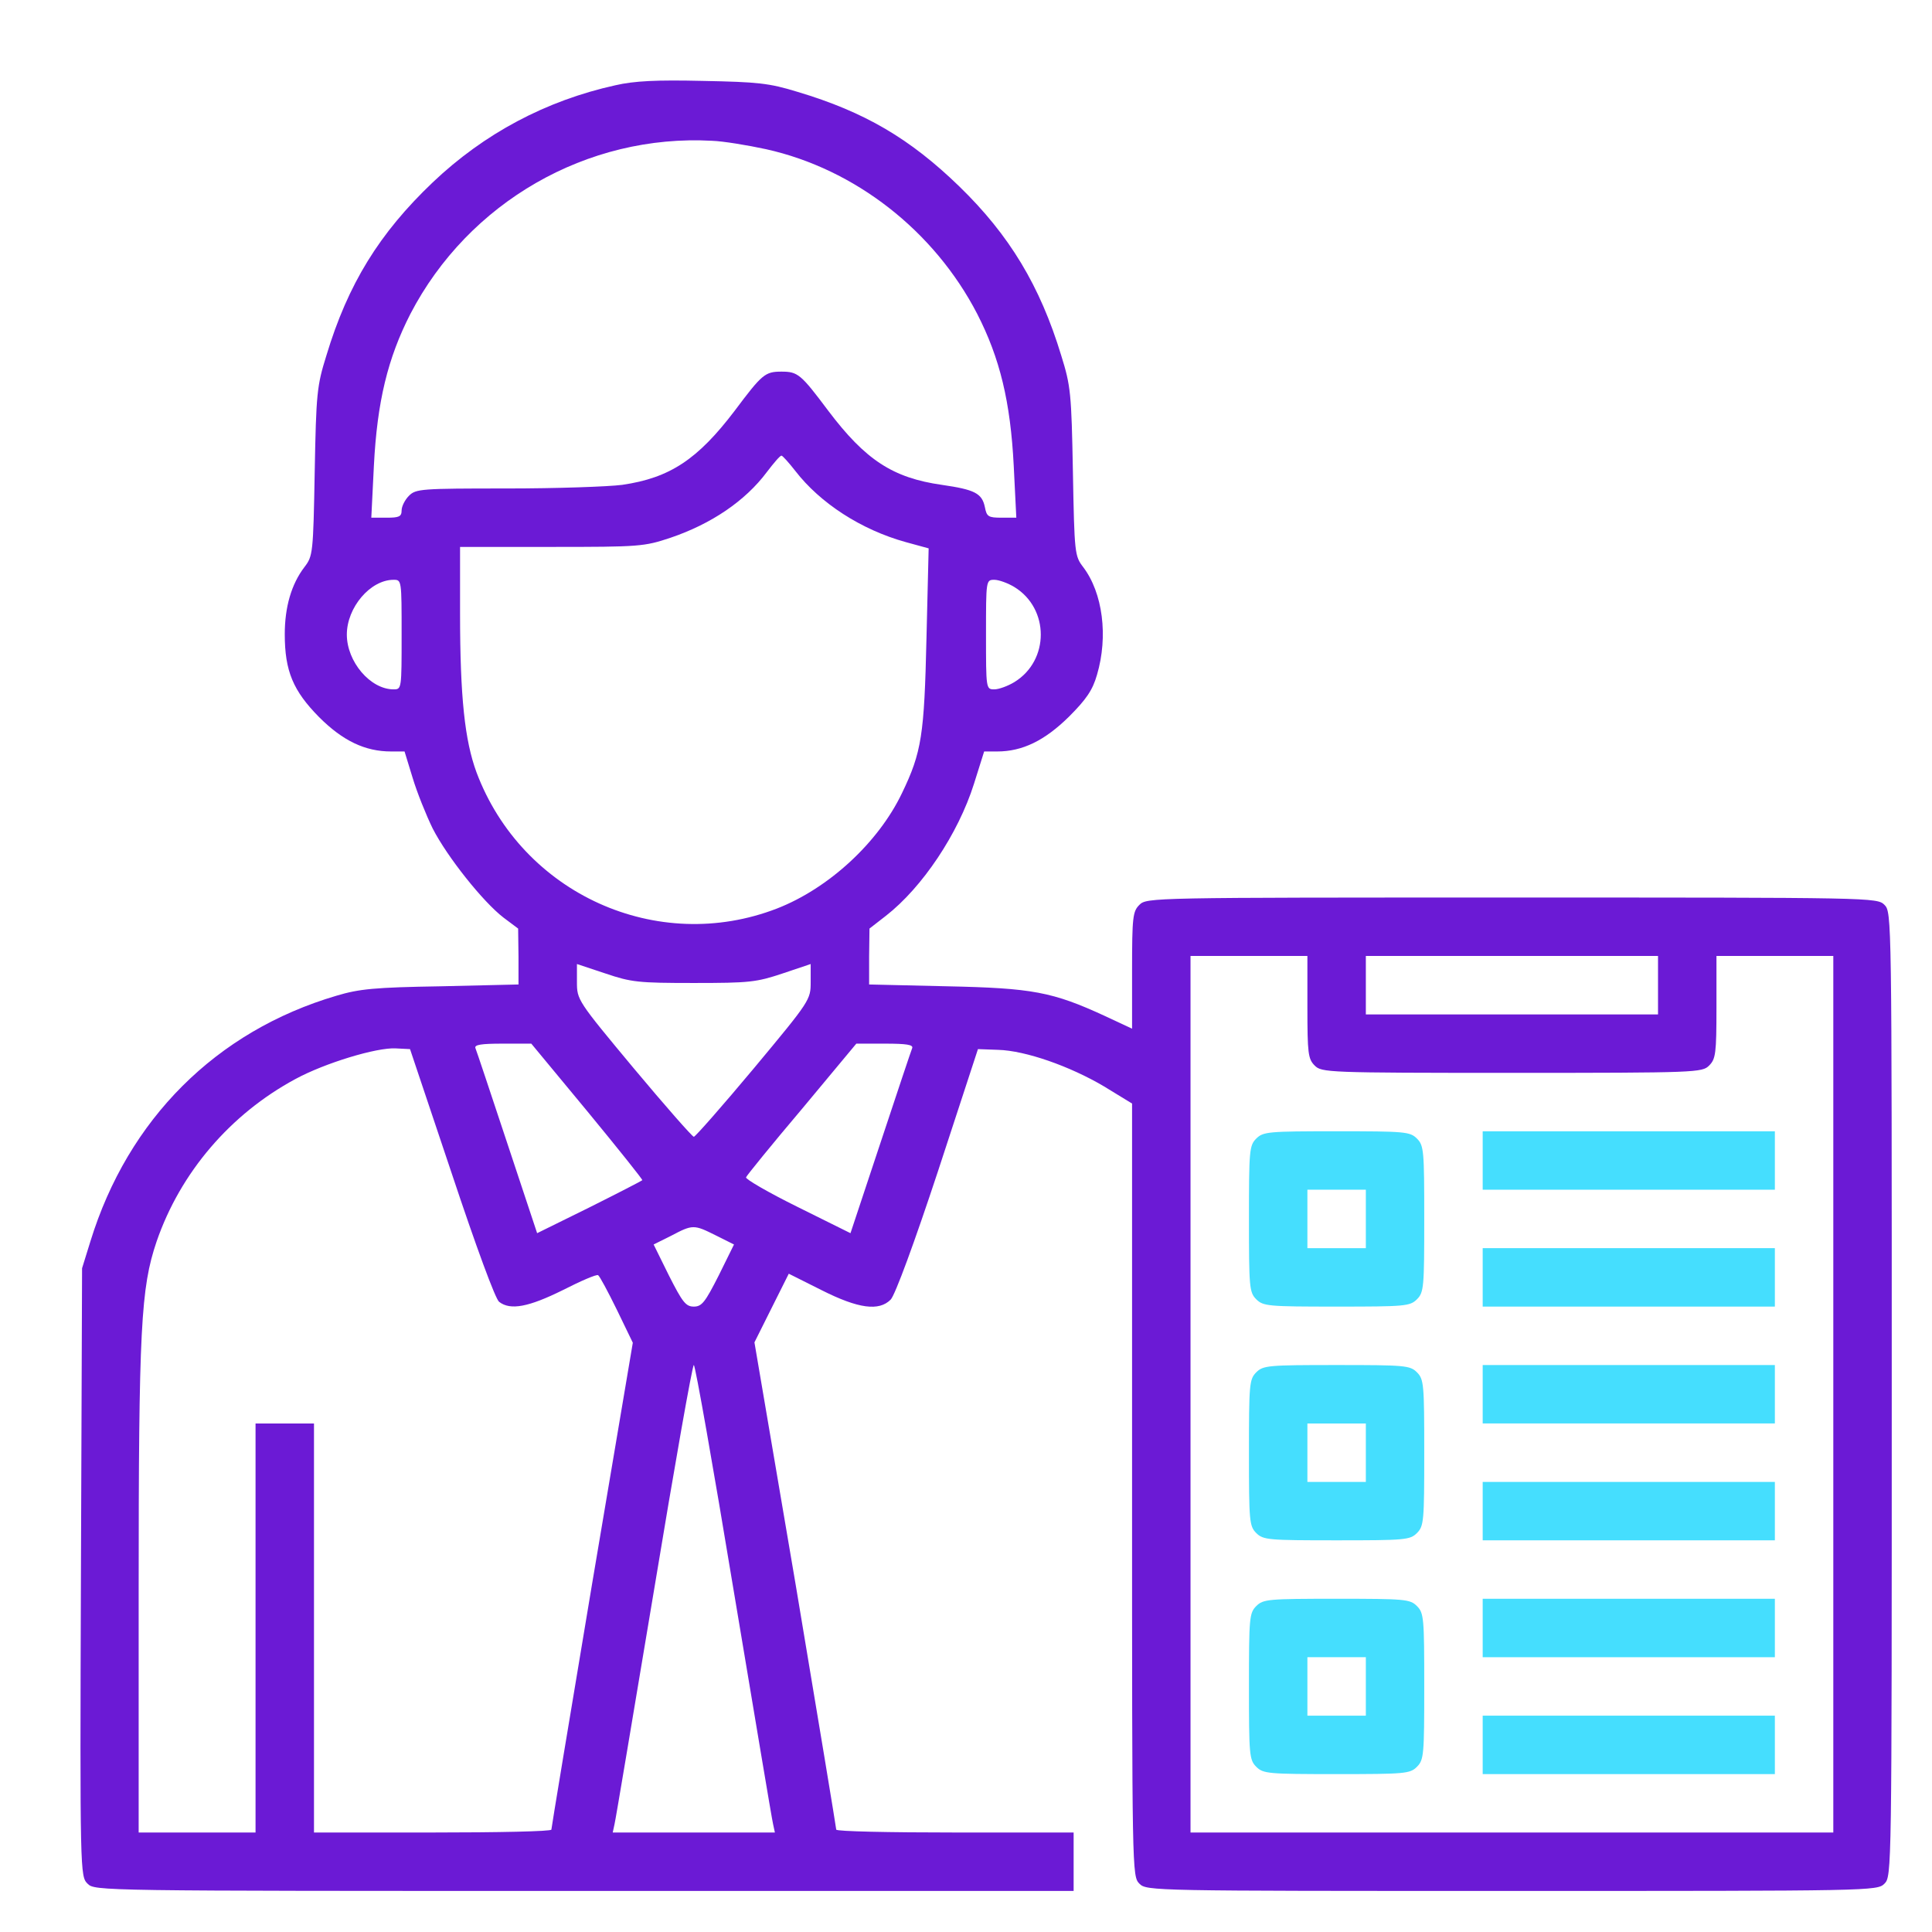
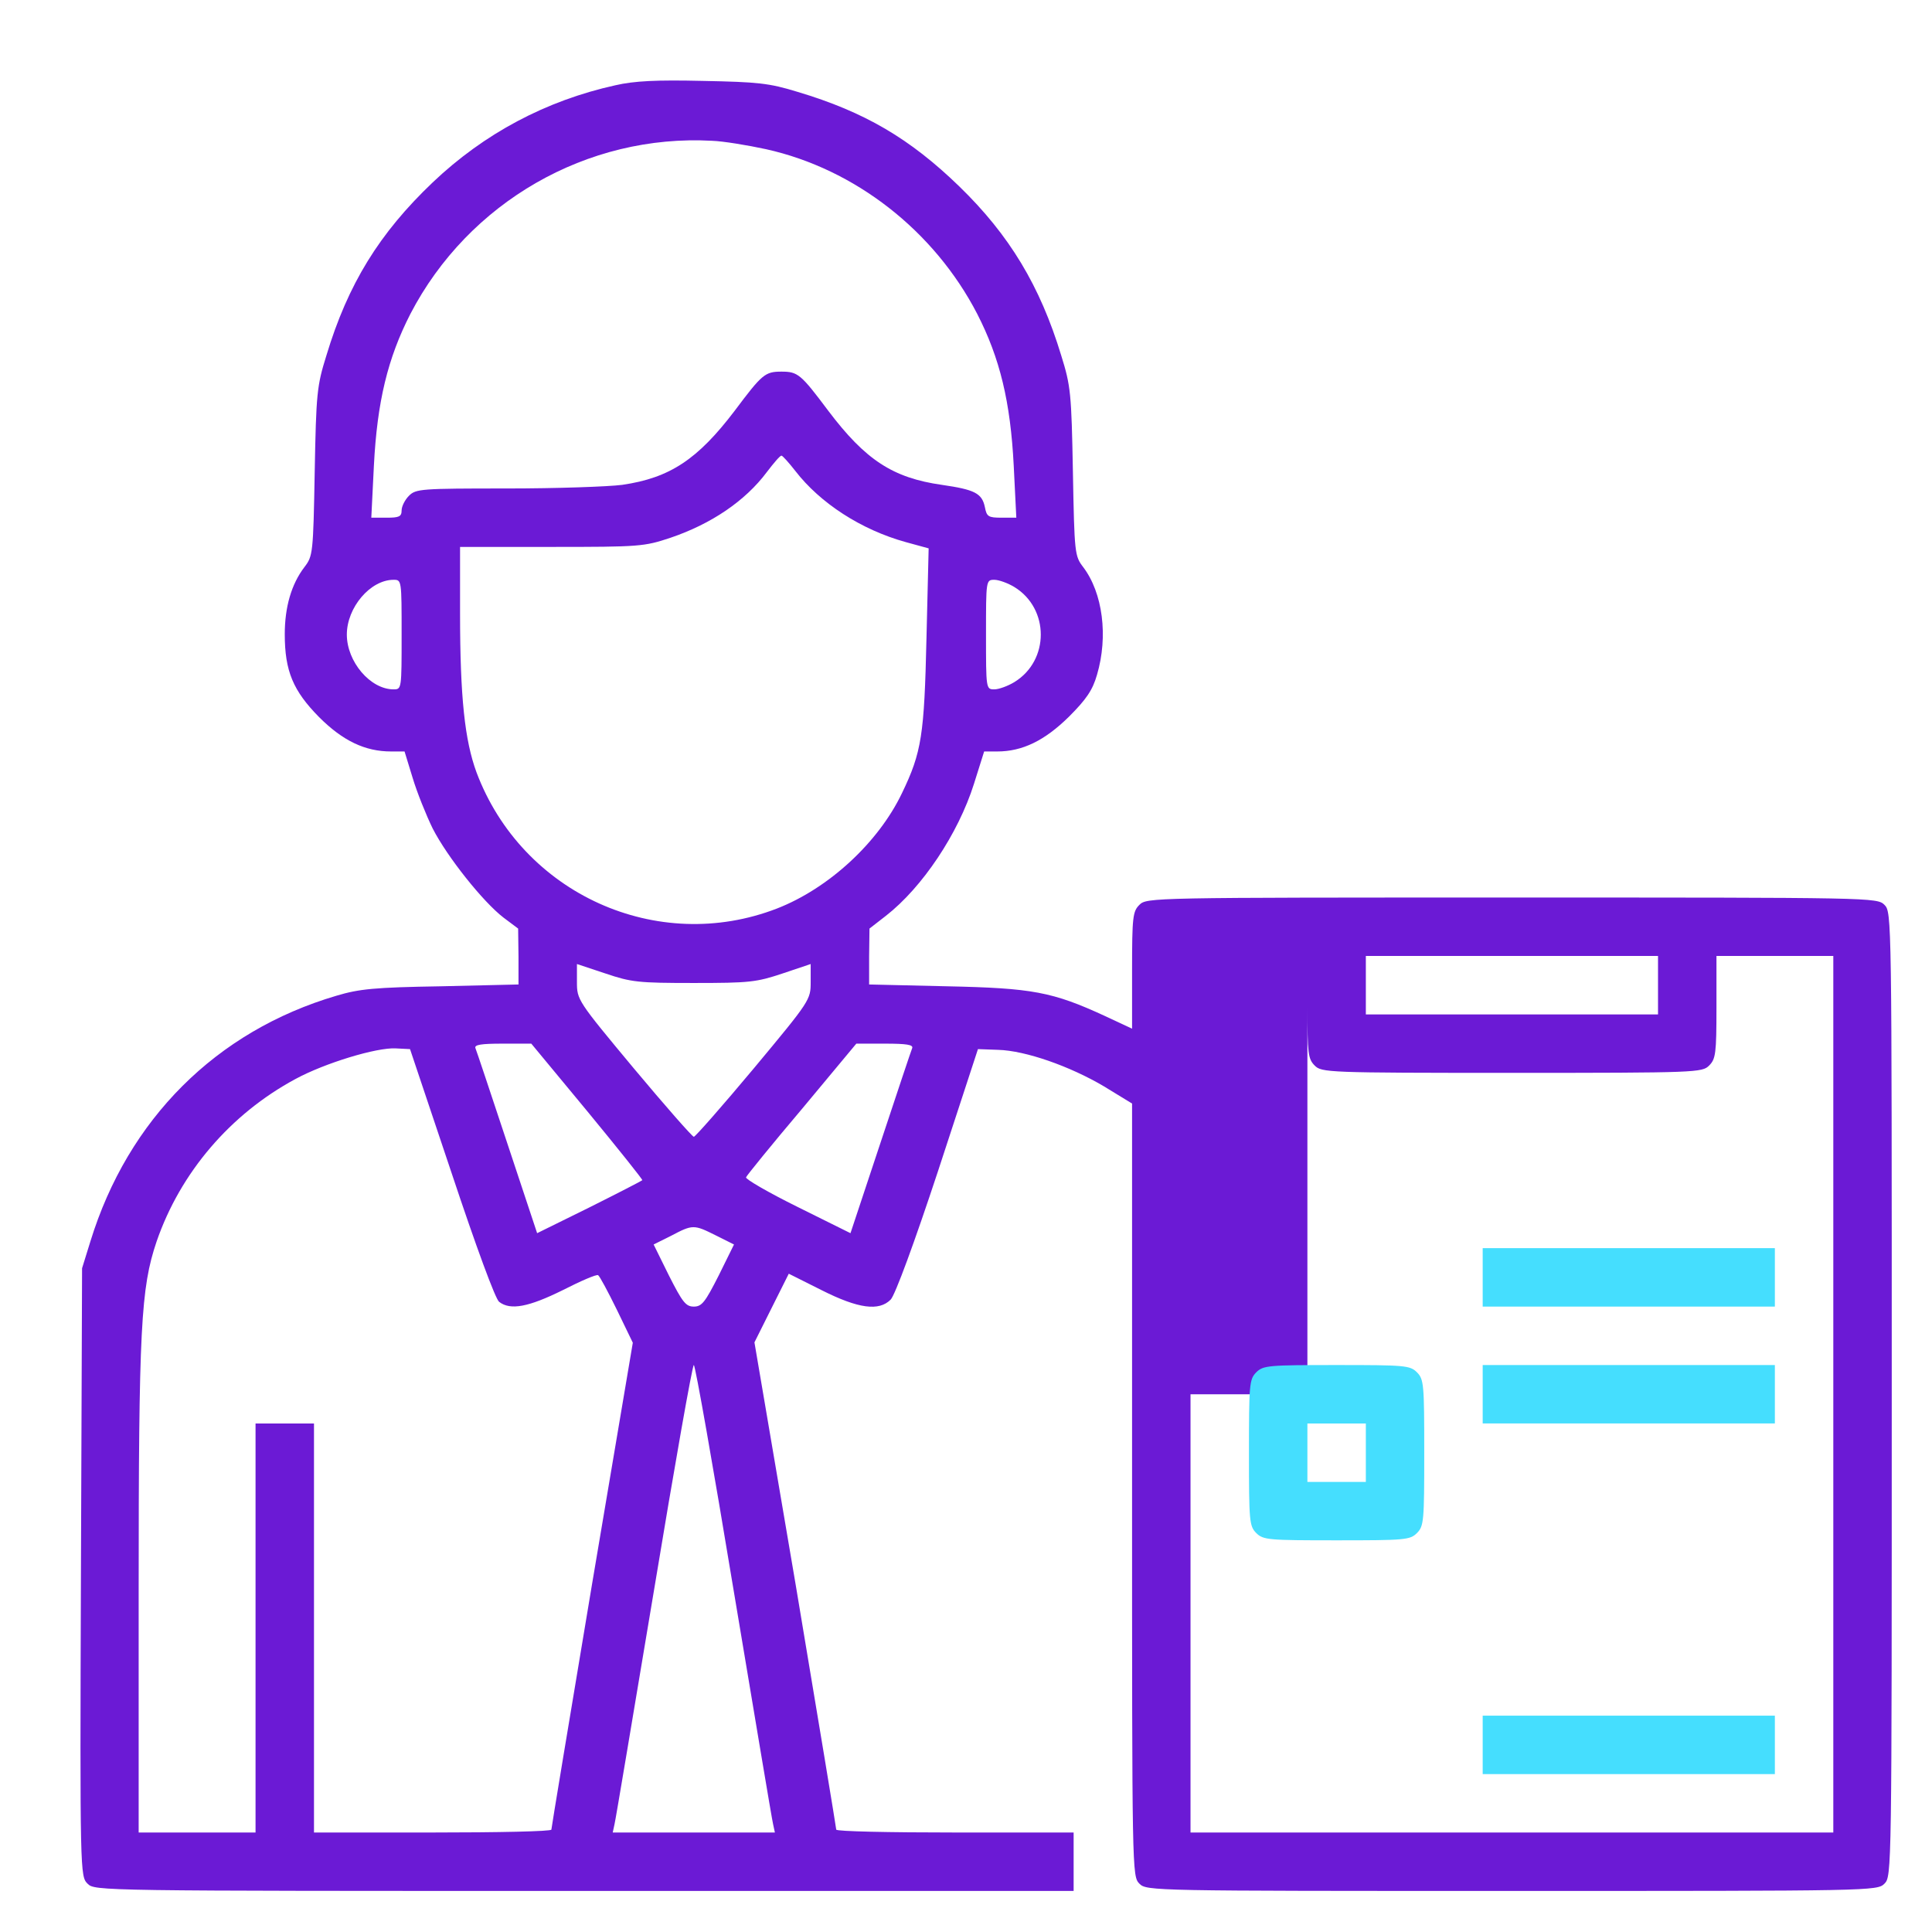
<svg xmlns="http://www.w3.org/2000/svg" width="48" height="48" viewBox="0 0 48 48" fill="none">
-   <path d="M15.287 2.119C13.563 2.5 12.029 3.317 10.75 4.532C9.425 5.794 8.645 7.055 8.109 8.833C7.873 9.587 7.855 9.777 7.819 11.719C7.782 13.752 7.773 13.815 7.565 14.087C7.238 14.514 7.075 15.085 7.075 15.757C7.075 16.673 7.283 17.163 7.928 17.817C8.517 18.406 9.071 18.67 9.715 18.67H10.051L10.251 19.323C10.36 19.686 10.586 20.248 10.75 20.584C11.113 21.292 12.002 22.408 12.51 22.798L12.873 23.07L12.882 23.769V24.459L10.958 24.504C9.307 24.531 8.926 24.568 8.354 24.74C5.369 25.62 3.182 27.807 2.247 30.838L2.039 31.509L2.011 39.059C1.984 46.554 1.993 46.617 2.175 46.799C2.356 46.98 2.411 46.98 14.515 46.98H26.674V46.254V45.528H23.725C22.101 45.528 20.776 45.501 20.776 45.456C20.776 45.419 20.323 42.679 19.769 39.376L18.744 33.351L19.17 32.498L19.597 31.645L20.413 32.054C21.33 32.516 21.838 32.58 22.128 32.289C22.237 32.181 22.718 30.874 23.308 29.086L24.297 26.065L24.796 26.083C25.477 26.101 26.584 26.491 27.427 26.99L28.126 27.417V37.017C28.126 46.499 28.126 46.617 28.308 46.799C28.489 46.98 28.607 46.98 37.563 46.98C46.519 46.98 46.637 46.98 46.819 46.799C47 46.617 47 46.499 47 34.64C47 22.78 47 22.662 46.819 22.481C46.637 22.299 46.519 22.299 37.563 22.299C28.607 22.299 28.489 22.299 28.308 22.481C28.144 22.644 28.126 22.78 28.126 24.105V25.557L27.464 25.248C26.148 24.64 25.649 24.549 23.526 24.504L21.593 24.459V23.769L21.602 23.07L22.01 22.753C22.918 22.045 23.807 20.711 24.197 19.477L24.451 18.67H24.778C25.404 18.67 25.958 18.397 26.556 17.808C26.992 17.372 27.146 17.145 27.255 16.764C27.536 15.811 27.4 14.732 26.91 14.087C26.702 13.815 26.693 13.752 26.656 11.719C26.62 9.777 26.602 9.587 26.366 8.833C25.84 7.1 25.077 5.839 23.834 4.632C22.609 3.444 21.484 2.781 19.814 2.282C19.107 2.064 18.826 2.037 17.464 2.01C16.312 1.983 15.758 2.01 15.287 2.119ZM19.034 3.707C21.239 4.197 23.208 5.73 24.279 7.799C24.841 8.897 25.105 9.977 25.186 11.574L25.25 12.862H24.887C24.551 12.862 24.515 12.835 24.469 12.599C24.397 12.254 24.215 12.164 23.399 12.046C22.183 11.873 21.502 11.429 20.577 10.204C19.896 9.296 19.824 9.233 19.415 9.233C19.007 9.233 18.934 9.296 18.254 10.204C17.337 11.41 16.648 11.873 15.459 12.046C15.114 12.091 13.826 12.136 12.592 12.136C10.459 12.136 10.332 12.145 10.16 12.318C10.06 12.418 9.978 12.581 9.978 12.681C9.978 12.835 9.915 12.862 9.606 12.862H9.225L9.289 11.574C9.37 9.977 9.634 8.897 10.196 7.799C11.639 5.022 14.588 3.326 17.691 3.498C17.963 3.507 18.571 3.607 19.034 3.707ZM19.76 11.701C20.377 12.499 21.393 13.162 22.509 13.47L23.072 13.624L23.018 15.857C22.963 18.261 22.9 18.688 22.41 19.704C21.82 20.938 20.586 22.072 19.306 22.571C16.33 23.724 12.973 22.208 11.838 19.187C11.548 18.397 11.43 17.327 11.43 15.24V13.588H13.708C15.895 13.588 16.003 13.579 16.657 13.361C17.673 13.017 18.517 12.445 19.052 11.728C19.225 11.501 19.379 11.32 19.415 11.32C19.442 11.32 19.597 11.492 19.76 11.701ZM9.978 15.766C9.978 17.118 9.978 17.127 9.779 17.127C9.198 17.127 8.617 16.437 8.617 15.766C8.617 15.095 9.198 14.405 9.779 14.405C9.978 14.405 9.978 14.414 9.978 15.766ZM25.204 14.586C26.076 15.122 26.076 16.41 25.204 16.945C25.041 17.045 24.814 17.127 24.705 17.127C24.497 17.127 24.497 17.118 24.497 15.766C24.497 14.414 24.497 14.405 24.705 14.405C24.814 14.405 25.041 14.486 25.204 14.586ZM32.482 25.021C32.482 26.174 32.5 26.31 32.663 26.473C32.836 26.646 32.963 26.655 37.563 26.655C42.164 26.655 42.291 26.646 42.463 26.473C42.626 26.31 42.645 26.174 42.645 25.021V23.751H44.096H45.548V34.64V45.528H37.563H29.578V34.64V23.751H31.03H32.482V25.021ZM41.193 24.477V25.203H37.563H33.934V24.477V23.751H37.563H41.193V24.477ZM17.238 24.422C18.617 24.422 18.789 24.404 19.442 24.186L20.141 23.951V24.395C20.141 24.84 20.132 24.858 18.726 26.546C17.945 27.48 17.274 28.243 17.238 28.243C17.201 28.243 16.53 27.48 15.749 26.546C14.343 24.858 14.334 24.84 14.334 24.395V23.951L15.042 24.186C15.686 24.404 15.858 24.422 17.238 24.422ZM14.597 27.616C15.359 28.542 15.976 29.313 15.958 29.322C15.94 29.34 15.341 29.649 14.633 30.003L13.345 30.638L12.601 28.397C12.192 27.163 11.838 26.101 11.811 26.038C11.784 25.956 11.957 25.929 12.483 25.929H13.2L14.597 27.616ZM22.664 26.038C22.637 26.101 22.283 27.163 21.874 28.397L21.13 30.638L19.814 29.985C19.098 29.631 18.517 29.295 18.535 29.25C18.553 29.204 19.17 28.442 19.923 27.553L21.275 25.929H21.992C22.519 25.929 22.691 25.956 22.664 26.038ZM11.222 29.15C11.829 30.974 12.31 32.281 12.401 32.344C12.682 32.562 13.136 32.471 13.98 32.054C14.425 31.827 14.824 31.654 14.86 31.682C14.896 31.7 15.105 32.09 15.323 32.535L15.722 33.36L14.706 39.376C14.152 42.688 13.699 45.419 13.699 45.456C13.699 45.501 12.374 45.528 10.75 45.528H7.801V40.447V35.366H7.075H6.349V40.447V45.528H4.897H3.445V39.558C3.445 32.988 3.5 31.999 3.89 30.847C4.48 29.132 5.723 27.68 7.338 26.809C8.073 26.41 9.361 26.02 9.833 26.047L10.187 26.065L11.222 29.15ZM17.782 30.692L18.236 30.919L17.855 31.691C17.519 32.353 17.437 32.462 17.238 32.462C17.038 32.462 16.956 32.353 16.62 31.691L16.239 30.919L16.675 30.702C17.21 30.42 17.238 30.42 17.782 30.692ZM18.227 39.512C18.744 42.597 19.179 45.211 19.207 45.32L19.252 45.528H17.238H15.223L15.268 45.32C15.296 45.211 15.731 42.597 16.248 39.512C16.757 36.436 17.201 33.914 17.238 33.914C17.274 33.914 17.718 36.436 18.227 39.512Z" fill="#6B1AD5" />
-   <path d="M31.211 28.288C31.039 28.46 31.03 28.587 31.03 30.284C31.03 31.981 31.039 32.108 31.211 32.28C31.384 32.453 31.511 32.462 33.208 32.462C34.904 32.462 35.032 32.453 35.204 32.28C35.376 32.108 35.385 31.981 35.385 30.284C35.385 28.587 35.376 28.46 35.204 28.288C35.032 28.116 34.904 28.106 33.208 28.106C31.511 28.106 31.384 28.116 31.211 28.288ZM33.934 30.284V31.01H33.208H32.482V30.284V29.558H33.208H33.934V30.284Z" fill="#45DEFE" />
-   <path d="M36.837 28.832V29.558H40.467H44.096V28.832V28.107H40.467H36.837V28.832Z" fill="#45DEFE" />
+   <path d="M15.287 2.119C13.563 2.5 12.029 3.317 10.75 4.532C9.425 5.794 8.645 7.055 8.109 8.833C7.873 9.587 7.855 9.777 7.819 11.719C7.782 13.752 7.773 13.815 7.565 14.087C7.238 14.514 7.075 15.085 7.075 15.757C7.075 16.673 7.283 17.163 7.928 17.817C8.517 18.406 9.071 18.67 9.715 18.67H10.051L10.251 19.323C10.36 19.686 10.586 20.248 10.75 20.584C11.113 21.292 12.002 22.408 12.51 22.798L12.873 23.07L12.882 23.769V24.459L10.958 24.504C9.307 24.531 8.926 24.568 8.354 24.74C5.369 25.62 3.182 27.807 2.247 30.838L2.039 31.509L2.011 39.059C1.984 46.554 1.993 46.617 2.175 46.799C2.356 46.98 2.411 46.98 14.515 46.98H26.674V46.254V45.528H23.725C22.101 45.528 20.776 45.501 20.776 45.456C20.776 45.419 20.323 42.679 19.769 39.376L18.744 33.351L19.17 32.498L19.597 31.645L20.413 32.054C21.33 32.516 21.838 32.58 22.128 32.289C22.237 32.181 22.718 30.874 23.308 29.086L24.297 26.065L24.796 26.083C25.477 26.101 26.584 26.491 27.427 26.99L28.126 27.417V37.017C28.126 46.499 28.126 46.617 28.308 46.799C28.489 46.98 28.607 46.98 37.563 46.98C46.519 46.98 46.637 46.98 46.819 46.799C47 46.617 47 46.499 47 34.64C47 22.78 47 22.662 46.819 22.481C46.637 22.299 46.519 22.299 37.563 22.299C28.607 22.299 28.489 22.299 28.308 22.481C28.144 22.644 28.126 22.78 28.126 24.105V25.557L27.464 25.248C26.148 24.64 25.649 24.549 23.526 24.504L21.593 24.459V23.769L21.602 23.07L22.01 22.753C22.918 22.045 23.807 20.711 24.197 19.477L24.451 18.67H24.778C25.404 18.67 25.958 18.397 26.556 17.808C26.992 17.372 27.146 17.145 27.255 16.764C27.536 15.811 27.4 14.732 26.91 14.087C26.702 13.815 26.693 13.752 26.656 11.719C26.62 9.777 26.602 9.587 26.366 8.833C25.84 7.1 25.077 5.839 23.834 4.632C22.609 3.444 21.484 2.781 19.814 2.282C19.107 2.064 18.826 2.037 17.464 2.01C16.312 1.983 15.758 2.01 15.287 2.119ZM19.034 3.707C21.239 4.197 23.208 5.73 24.279 7.799C24.841 8.897 25.105 9.977 25.186 11.574L25.25 12.862H24.887C24.551 12.862 24.515 12.835 24.469 12.599C24.397 12.254 24.215 12.164 23.399 12.046C22.183 11.873 21.502 11.429 20.577 10.204C19.896 9.296 19.824 9.233 19.415 9.233C19.007 9.233 18.934 9.296 18.254 10.204C17.337 11.41 16.648 11.873 15.459 12.046C15.114 12.091 13.826 12.136 12.592 12.136C10.459 12.136 10.332 12.145 10.16 12.318C10.06 12.418 9.978 12.581 9.978 12.681C9.978 12.835 9.915 12.862 9.606 12.862H9.225L9.289 11.574C9.37 9.977 9.634 8.897 10.196 7.799C11.639 5.022 14.588 3.326 17.691 3.498C17.963 3.507 18.571 3.607 19.034 3.707ZM19.76 11.701C20.377 12.499 21.393 13.162 22.509 13.47L23.072 13.624L23.018 15.857C22.963 18.261 22.9 18.688 22.41 19.704C21.82 20.938 20.586 22.072 19.306 22.571C16.33 23.724 12.973 22.208 11.838 19.187C11.548 18.397 11.43 17.327 11.43 15.24V13.588H13.708C15.895 13.588 16.003 13.579 16.657 13.361C17.673 13.017 18.517 12.445 19.052 11.728C19.225 11.501 19.379 11.32 19.415 11.32C19.442 11.32 19.597 11.492 19.76 11.701ZM9.978 15.766C9.978 17.118 9.978 17.127 9.779 17.127C9.198 17.127 8.617 16.437 8.617 15.766C8.617 15.095 9.198 14.405 9.779 14.405C9.978 14.405 9.978 14.414 9.978 15.766ZM25.204 14.586C26.076 15.122 26.076 16.41 25.204 16.945C25.041 17.045 24.814 17.127 24.705 17.127C24.497 17.127 24.497 17.118 24.497 15.766C24.497 14.414 24.497 14.405 24.705 14.405C24.814 14.405 25.041 14.486 25.204 14.586ZM32.482 25.021C32.482 26.174 32.5 26.31 32.663 26.473C32.836 26.646 32.963 26.655 37.563 26.655C42.164 26.655 42.291 26.646 42.463 26.473C42.626 26.31 42.645 26.174 42.645 25.021V23.751H44.096H45.548V34.64V45.528H37.563H29.578V34.64H31.03H32.482V25.021ZM41.193 24.477V25.203H37.563H33.934V24.477V23.751H37.563H41.193V24.477ZM17.238 24.422C18.617 24.422 18.789 24.404 19.442 24.186L20.141 23.951V24.395C20.141 24.84 20.132 24.858 18.726 26.546C17.945 27.48 17.274 28.243 17.238 28.243C17.201 28.243 16.53 27.48 15.749 26.546C14.343 24.858 14.334 24.84 14.334 24.395V23.951L15.042 24.186C15.686 24.404 15.858 24.422 17.238 24.422ZM14.597 27.616C15.359 28.542 15.976 29.313 15.958 29.322C15.94 29.34 15.341 29.649 14.633 30.003L13.345 30.638L12.601 28.397C12.192 27.163 11.838 26.101 11.811 26.038C11.784 25.956 11.957 25.929 12.483 25.929H13.2L14.597 27.616ZM22.664 26.038C22.637 26.101 22.283 27.163 21.874 28.397L21.13 30.638L19.814 29.985C19.098 29.631 18.517 29.295 18.535 29.25C18.553 29.204 19.17 28.442 19.923 27.553L21.275 25.929H21.992C22.519 25.929 22.691 25.956 22.664 26.038ZM11.222 29.15C11.829 30.974 12.31 32.281 12.401 32.344C12.682 32.562 13.136 32.471 13.98 32.054C14.425 31.827 14.824 31.654 14.86 31.682C14.896 31.7 15.105 32.09 15.323 32.535L15.722 33.36L14.706 39.376C14.152 42.688 13.699 45.419 13.699 45.456C13.699 45.501 12.374 45.528 10.75 45.528H7.801V40.447V35.366H7.075H6.349V40.447V45.528H4.897H3.445V39.558C3.445 32.988 3.5 31.999 3.89 30.847C4.48 29.132 5.723 27.68 7.338 26.809C8.073 26.41 9.361 26.02 9.833 26.047L10.187 26.065L11.222 29.15ZM17.782 30.692L18.236 30.919L17.855 31.691C17.519 32.353 17.437 32.462 17.238 32.462C17.038 32.462 16.956 32.353 16.62 31.691L16.239 30.919L16.675 30.702C17.21 30.42 17.238 30.42 17.782 30.692ZM18.227 39.512C18.744 42.597 19.179 45.211 19.207 45.32L19.252 45.528H17.238H15.223L15.268 45.32C15.296 45.211 15.731 42.597 16.248 39.512C16.757 36.436 17.201 33.914 17.238 33.914C17.274 33.914 17.718 36.436 18.227 39.512Z" fill="#6B1AD5" />
  <path d="M36.837 31.736V32.462H40.467H44.096V31.736V31.01H40.467H36.837V31.736Z" fill="#45DEFE" />
  <path d="M31.211 34.095C31.039 34.268 31.03 34.395 31.03 36.092C31.03 37.788 31.039 37.915 31.211 38.088C31.384 38.26 31.511 38.269 33.208 38.269C34.904 38.269 35.032 38.26 35.204 38.088C35.376 37.915 35.385 37.788 35.385 36.092C35.385 34.395 35.376 34.268 35.204 34.095C35.032 33.923 34.904 33.914 33.208 33.914C31.511 33.914 31.384 33.923 31.211 34.095ZM33.934 36.092V36.818H33.208H32.482V36.092V35.366H33.208H33.934V36.092Z" fill="#45DEFE" />
  <path d="M36.837 34.64V35.365H40.467H44.096V34.64V33.914H40.467H36.837V34.64Z" fill="#45DEFE" />
-   <path d="M36.837 37.543V38.269H40.467H44.096V37.543V36.818H40.467H36.837V37.543Z" fill="#45DEFE" />
-   <path d="M31.211 39.903C31.039 40.075 31.03 40.202 31.03 41.899C31.03 43.596 31.039 43.723 31.211 43.895C31.384 44.068 31.511 44.077 33.208 44.077C34.904 44.077 35.032 44.068 35.204 43.895C35.376 43.723 35.385 43.596 35.385 41.899C35.385 40.202 35.376 40.075 35.204 39.903C35.032 39.73 34.904 39.721 33.208 39.721C31.511 39.721 31.384 39.73 31.211 39.903ZM33.934 41.899V42.625H33.208H32.482V41.899V41.173H33.208H33.934V41.899Z" fill="#45DEFE" />
-   <path d="M36.837 40.447V41.173H40.467H44.096V40.447V39.721H40.467H36.837V40.447Z" fill="#45DEFE" />
  <path d="M36.837 43.351V44.077H40.467H44.096V43.351V42.625H40.467H36.837V43.351Z" fill="#45DEFE" />
</svg>